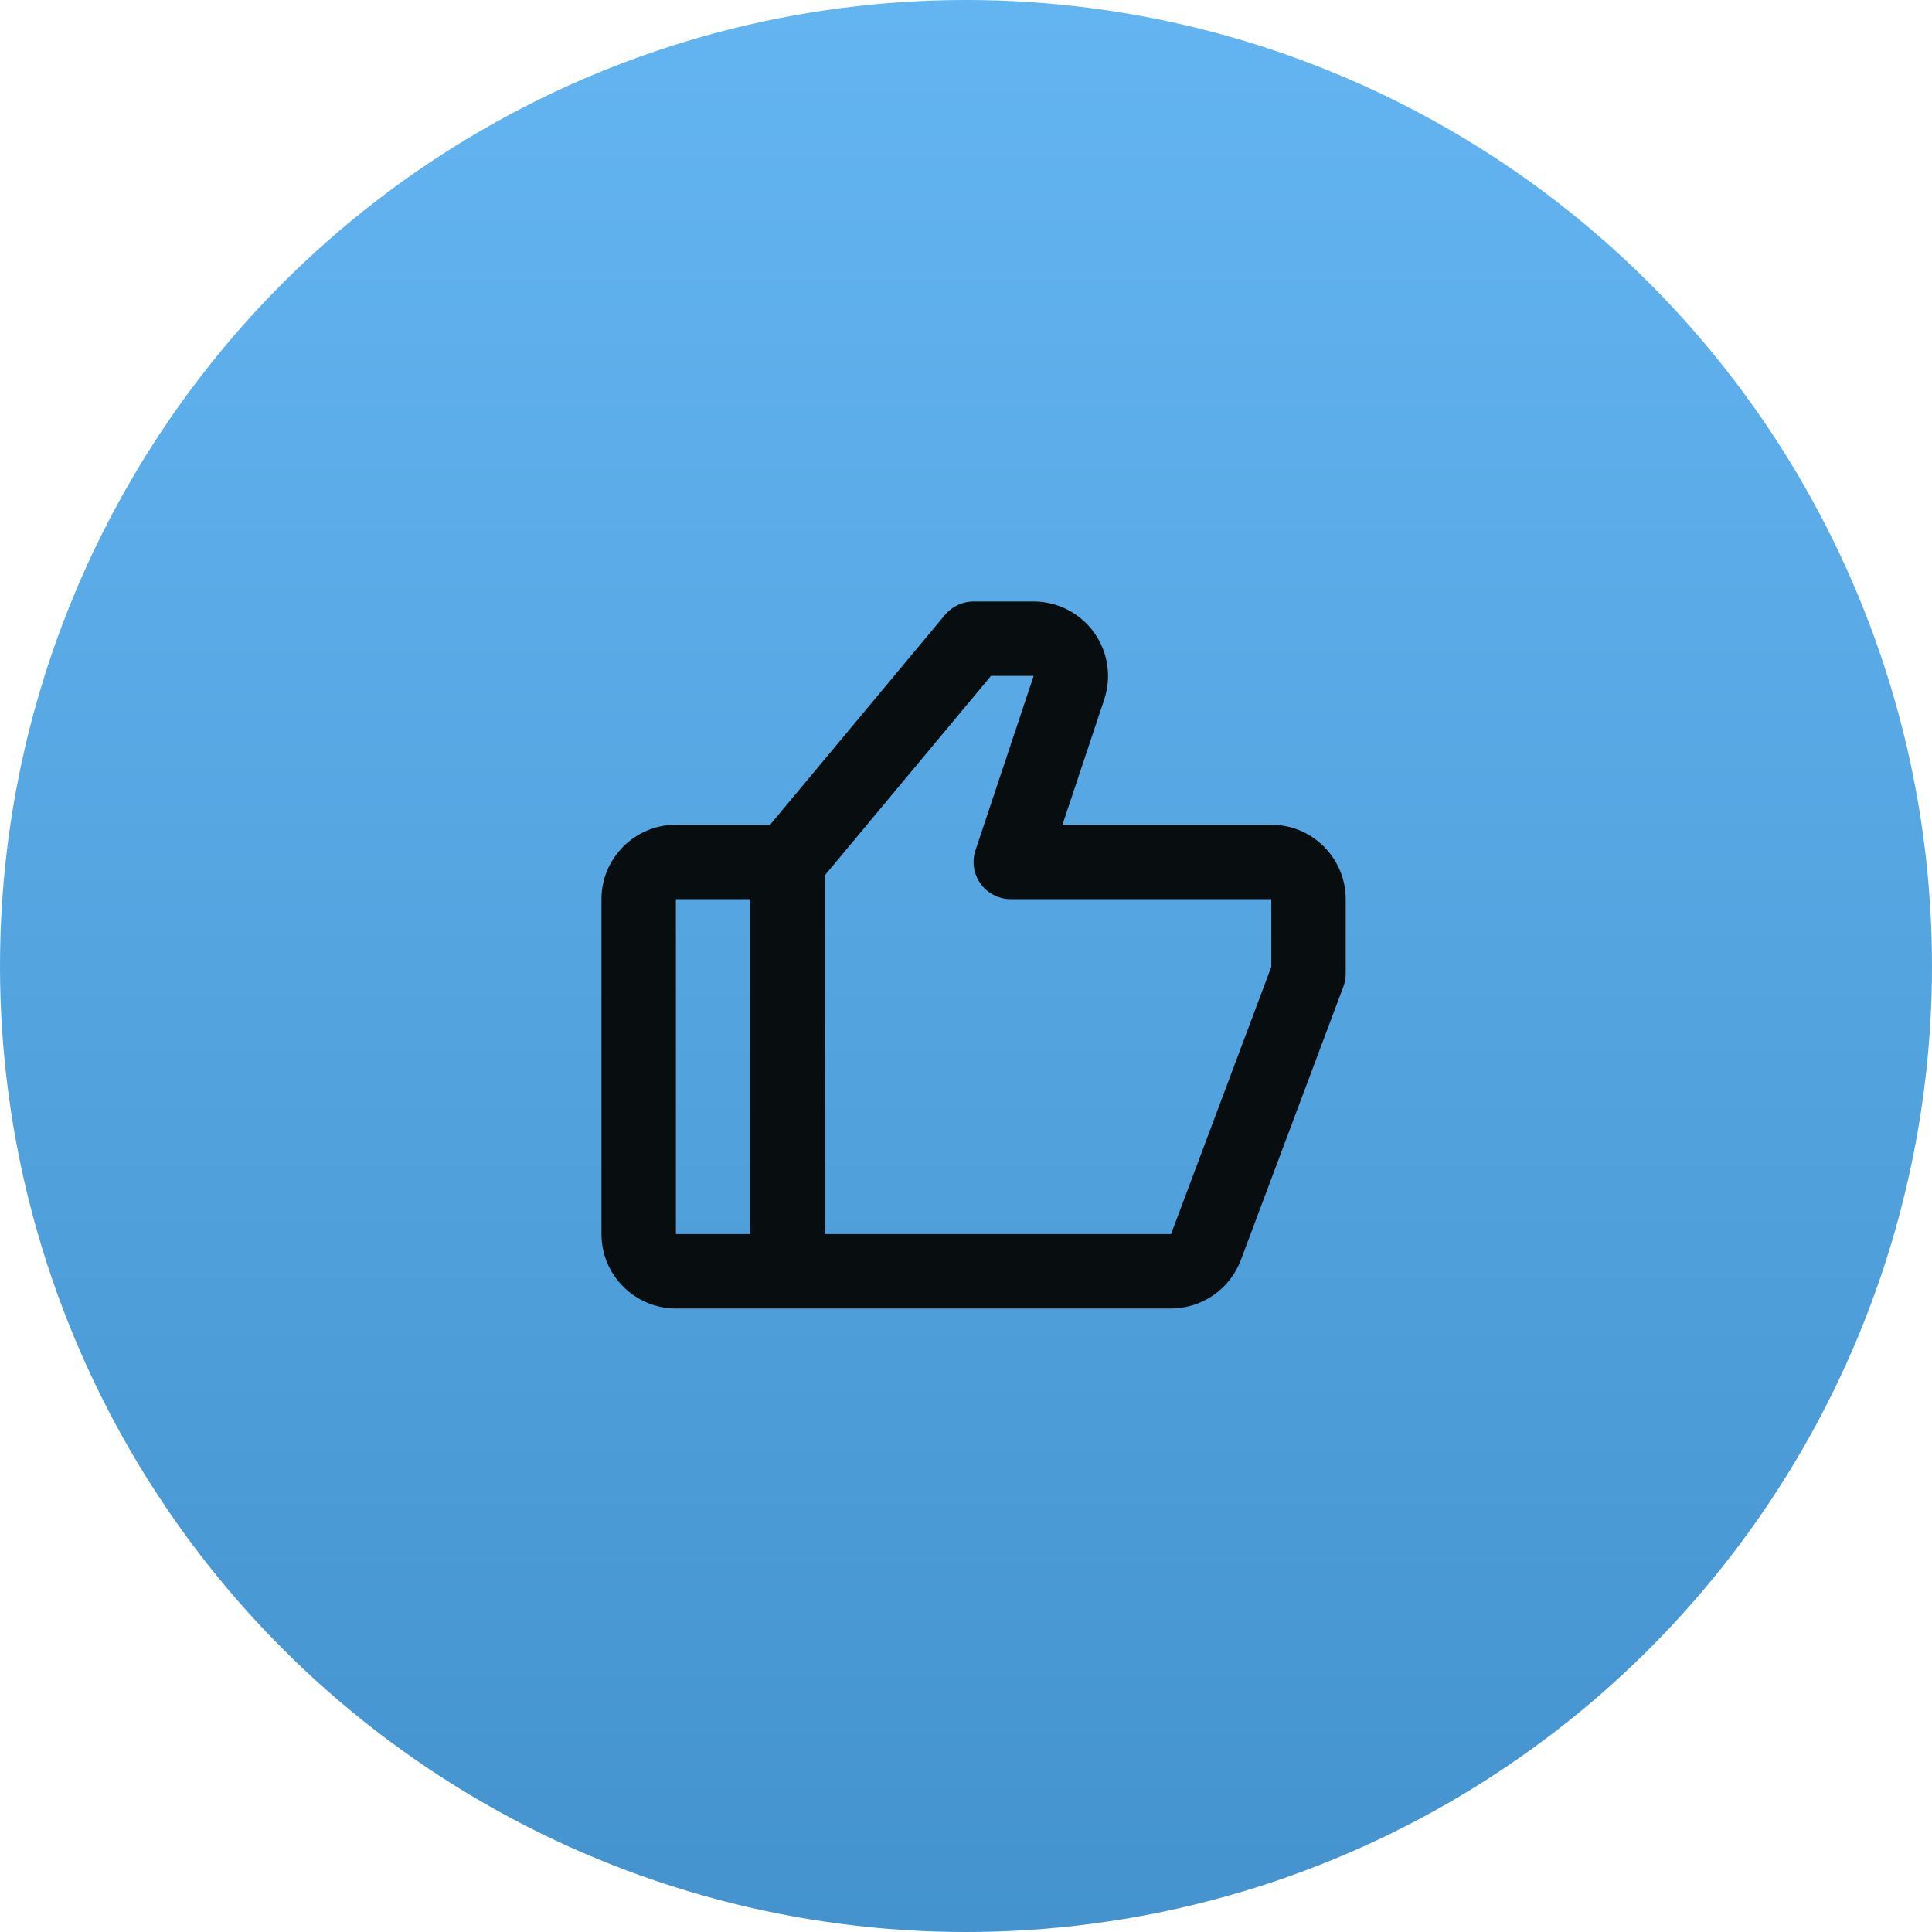
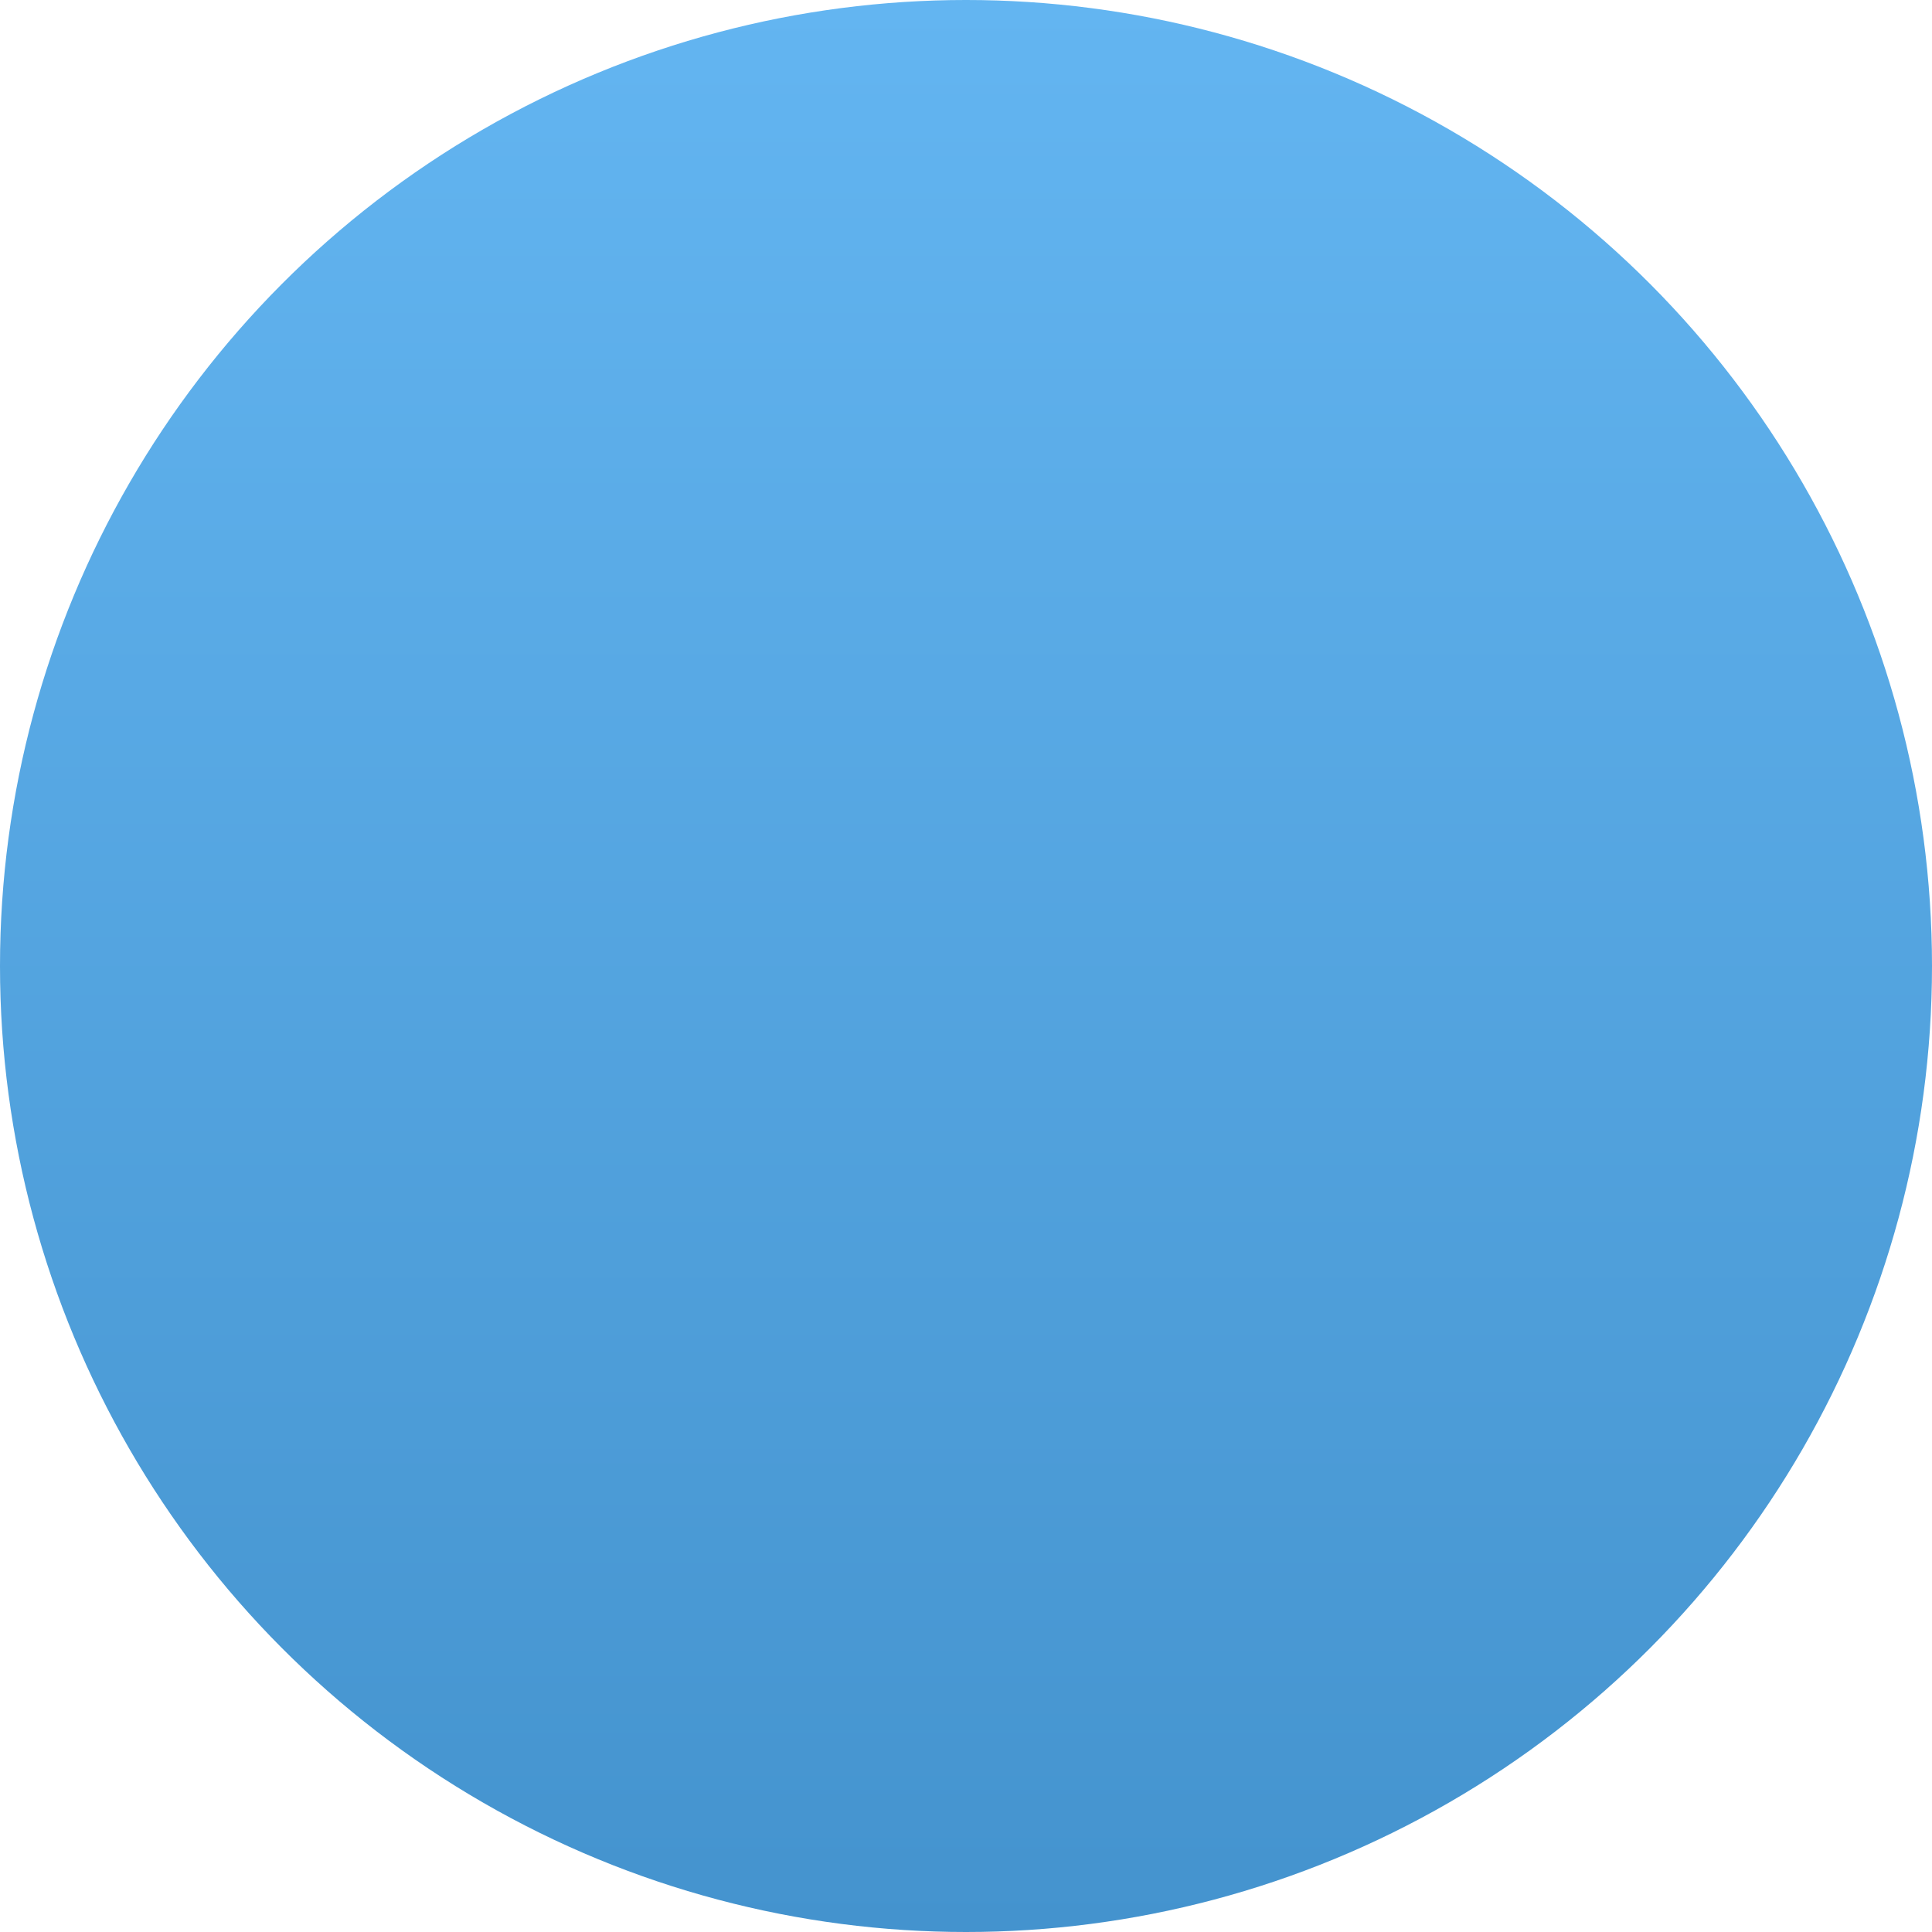
<svg xmlns="http://www.w3.org/2000/svg" width="106" height="106" viewBox="0 0 106 106" fill="none">
  <circle cx="53" cy="53" r="53" fill="url(#paint0_linear)" />
-   <path d="M69.75 45.25H58.292L60.585 38.376C60.997 37.134 60.789 35.758 60.023 34.697C59.258 33.635 58.017 33 56.708 33H53.417C52.81 33 52.237 33.27 51.847 33.735L42.251 45.25H37.083C34.831 45.25 33 47.081 33 49.333V67.708C33 69.96 34.831 71.792 37.083 71.792H64.252C65.082 71.789 65.893 71.534 66.576 71.061C67.258 70.588 67.782 69.918 68.076 69.142L73.705 54.133C73.79 53.904 73.834 53.661 73.833 53.417V49.333C73.833 47.081 72.002 45.25 69.75 45.25ZM37.083 49.333H41.167V67.708H37.083V49.333ZM69.75 53.047L64.252 67.708H45.25V48.031L54.372 37.083H56.712L53.523 46.645C53.419 46.951 53.39 47.279 53.439 47.599C53.487 47.919 53.611 48.223 53.8 48.486C53.989 48.749 54.238 48.963 54.527 49.11C54.815 49.258 55.134 49.334 55.458 49.333H69.75V53.047Z" fill="#080D0F" />
  <defs>
    <linearGradient id="paint0_linear" x1="53" y1="0" x2="53" y2="106" gradientUnits="userSpaceOnUse">
      <stop stop-color="#63B5F1" />
      <stop offset="1" stop-color="#4493CE" />
    </linearGradient>
  </defs>
</svg>